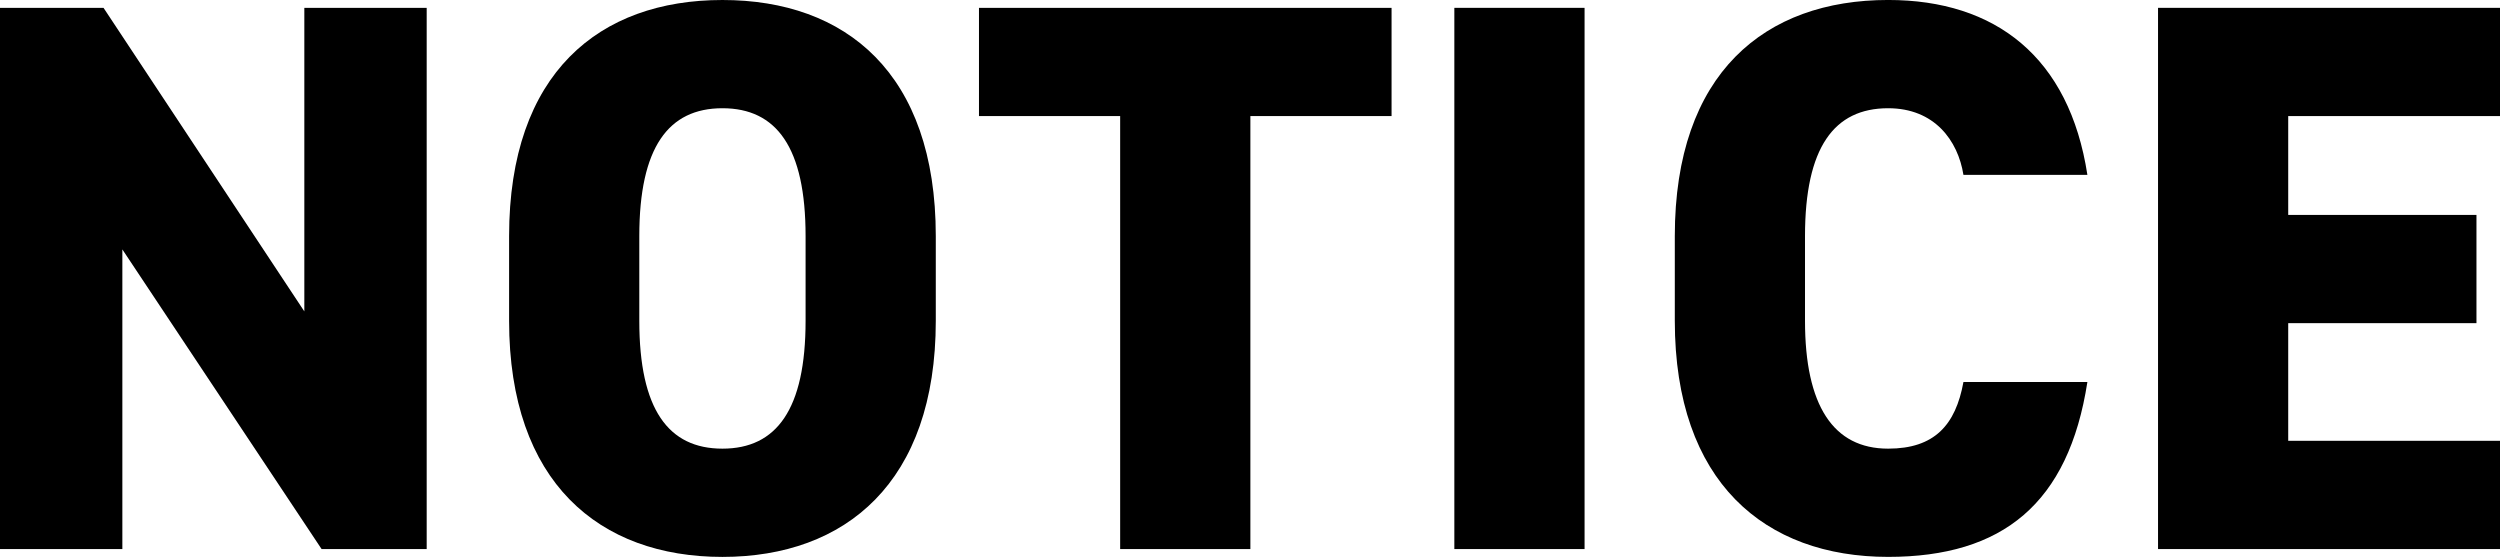
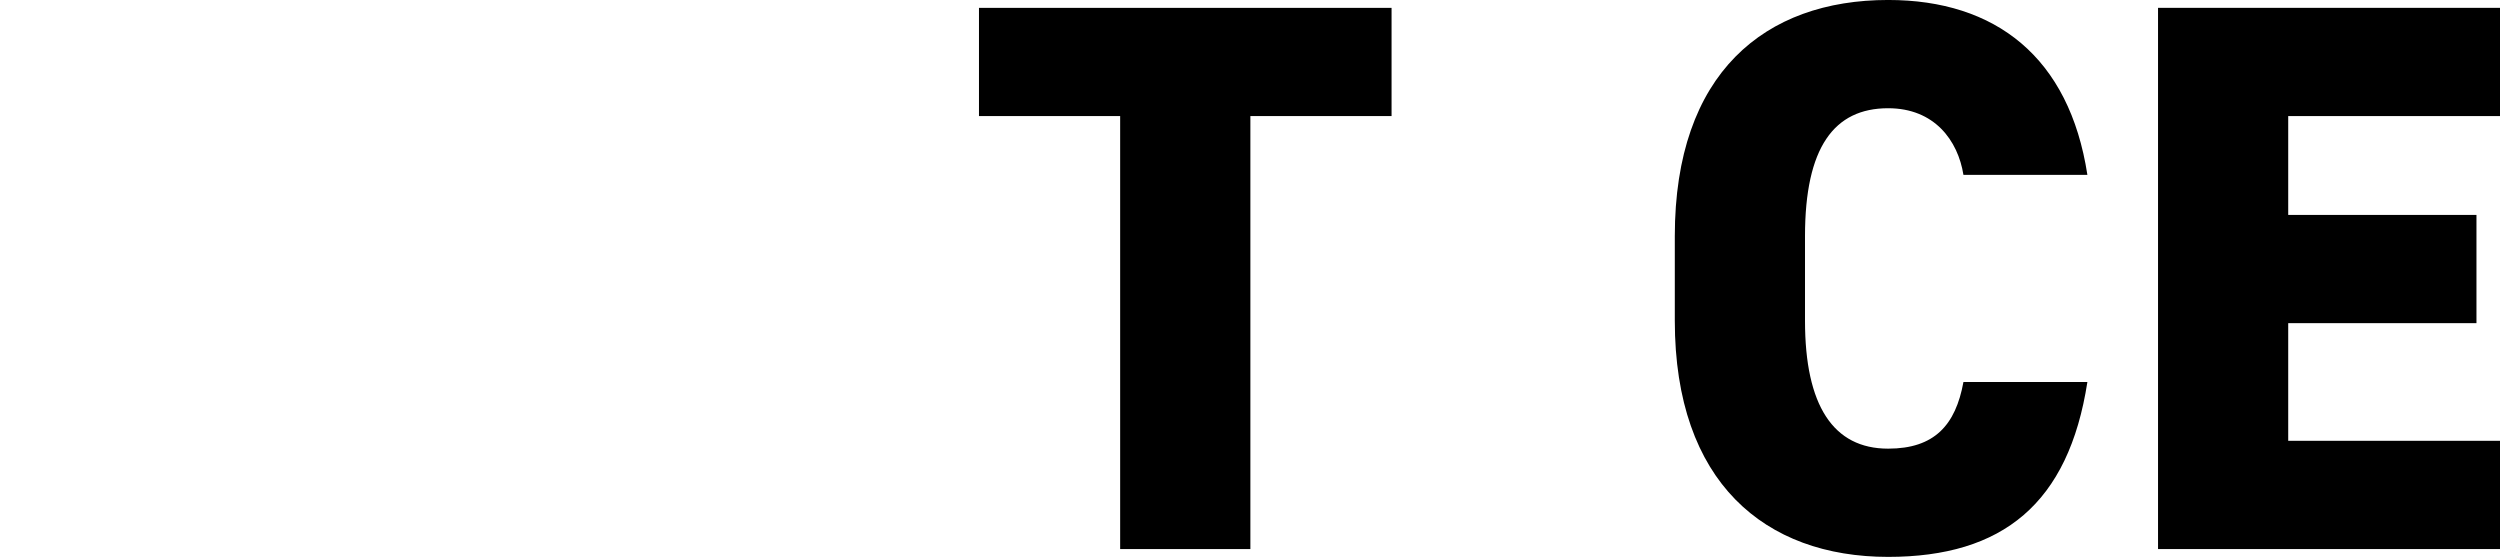
<svg xmlns="http://www.w3.org/2000/svg" id="_レイヤー_1" viewBox="0 0 114.727 25.557">
  <defs>
    <style>.cls-1{stroke-width:0px;}</style>
  </defs>
-   <path class="cls-1" d="m19.581.36v24.837h-4.823L5.615,11.446v13.75H0V.36h4.751l9.215,13.93V.36h5.615Z" />
-   <path class="cls-1" d="m33.153,25.557c-5.65,0-9.79-3.42-9.79-10.835v-3.888c0-7.487,4.14-10.834,9.79-10.834s9.791,3.348,9.791,10.834v3.888c0,7.415-4.14,10.835-9.791,10.835Zm-3.815-10.835c0,4.067,1.332,5.867,3.815,5.867s3.816-1.8,3.816-5.867v-3.888c0-4.067-1.332-5.867-3.816-5.867s-3.815,1.8-3.815,5.867v3.888Z" />
  <path class="cls-1" d="m63.86.36v4.967h-6.479v19.87h-5.976V5.327h-6.479V.36h18.934Z" />
-   <path class="cls-1" d="m72.717,25.197h-5.976V.36h5.976v24.837Z" />
+   <path class="cls-1" d="m72.717,25.197h-5.976h5.976v24.837Z" />
  <path class="cls-1" d="m90.104,8.027c-.252-1.583-1.332-3.06-3.456-3.06-2.483,0-3.815,1.8-3.815,5.867v3.888c0,3.888,1.296,5.867,3.815,5.867,2.124,0,3.096-1.08,3.456-3.06h5.688c-.864,5.579-3.888,8.027-9.144,8.027-5.65,0-9.79-3.42-9.79-10.835v-3.888c0-7.487,4.14-10.834,9.79-10.834,4.932,0,8.315,2.627,9.144,8.027h-5.688Z" />
  <path class="cls-1" d="m114.727.36v4.967h-9.719v4.536h8.639v4.967h-8.639v5.399h9.719v4.968h-15.693V.36h15.693Z" />
</svg>